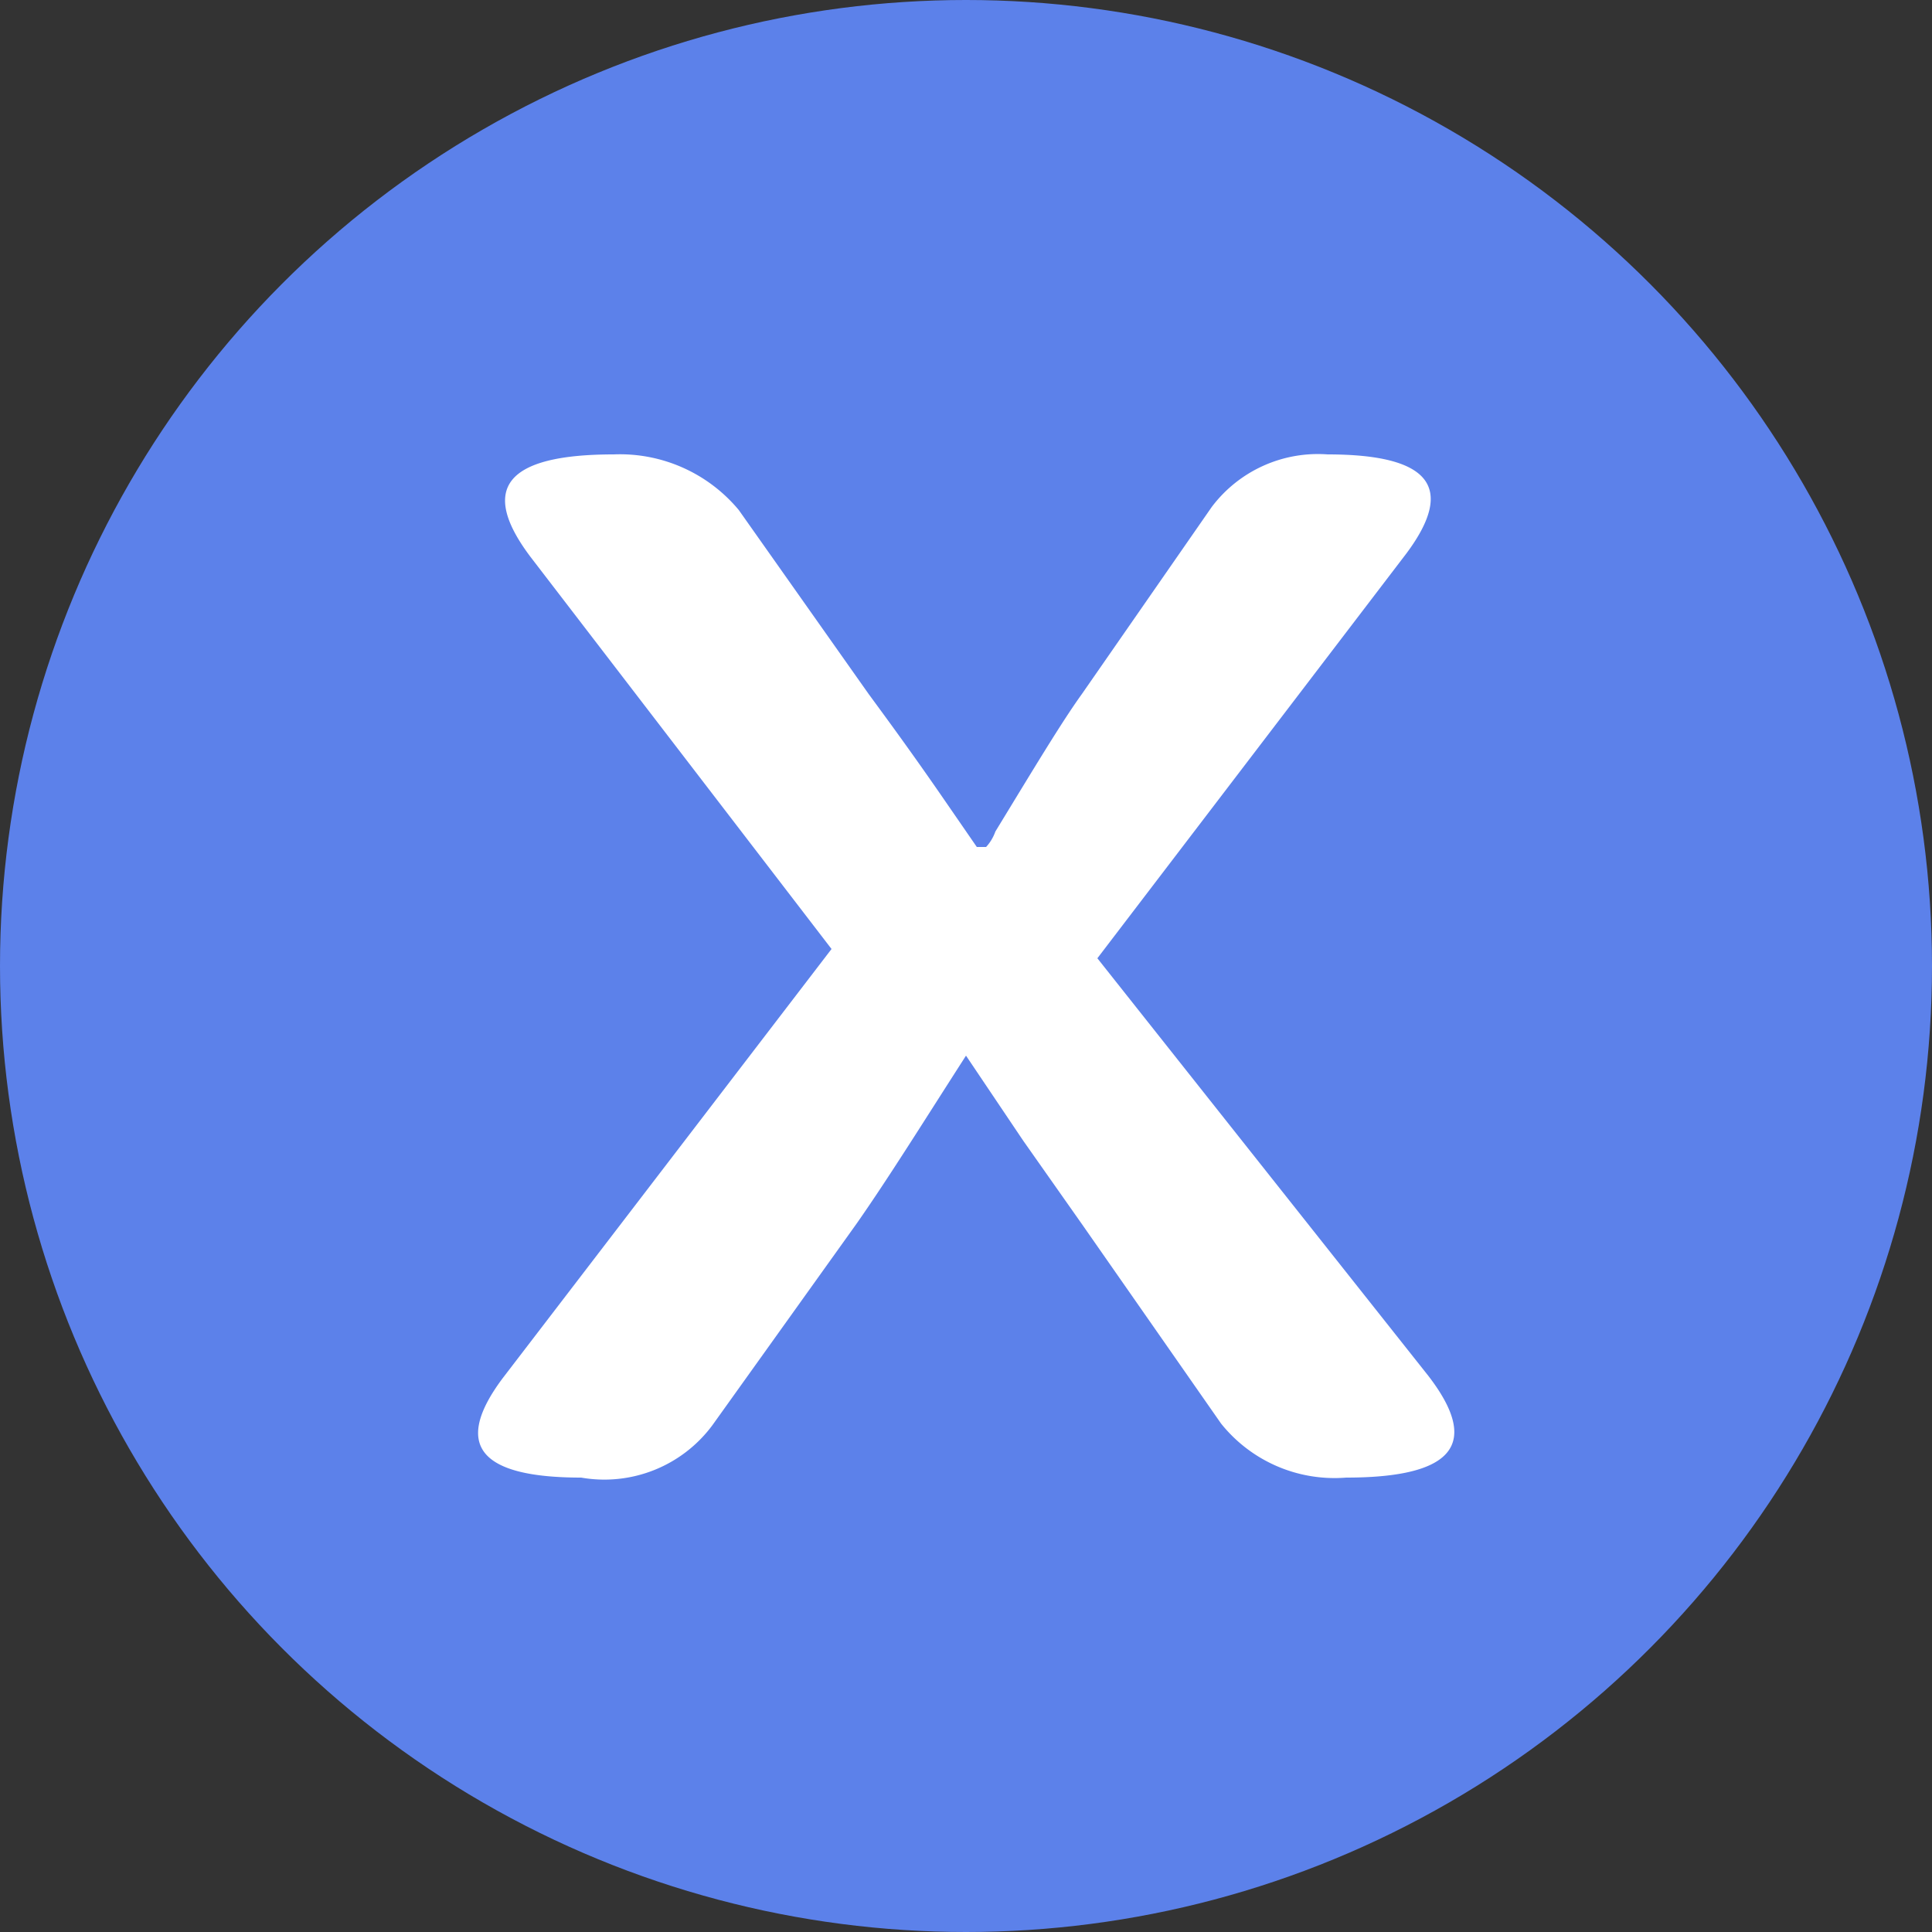
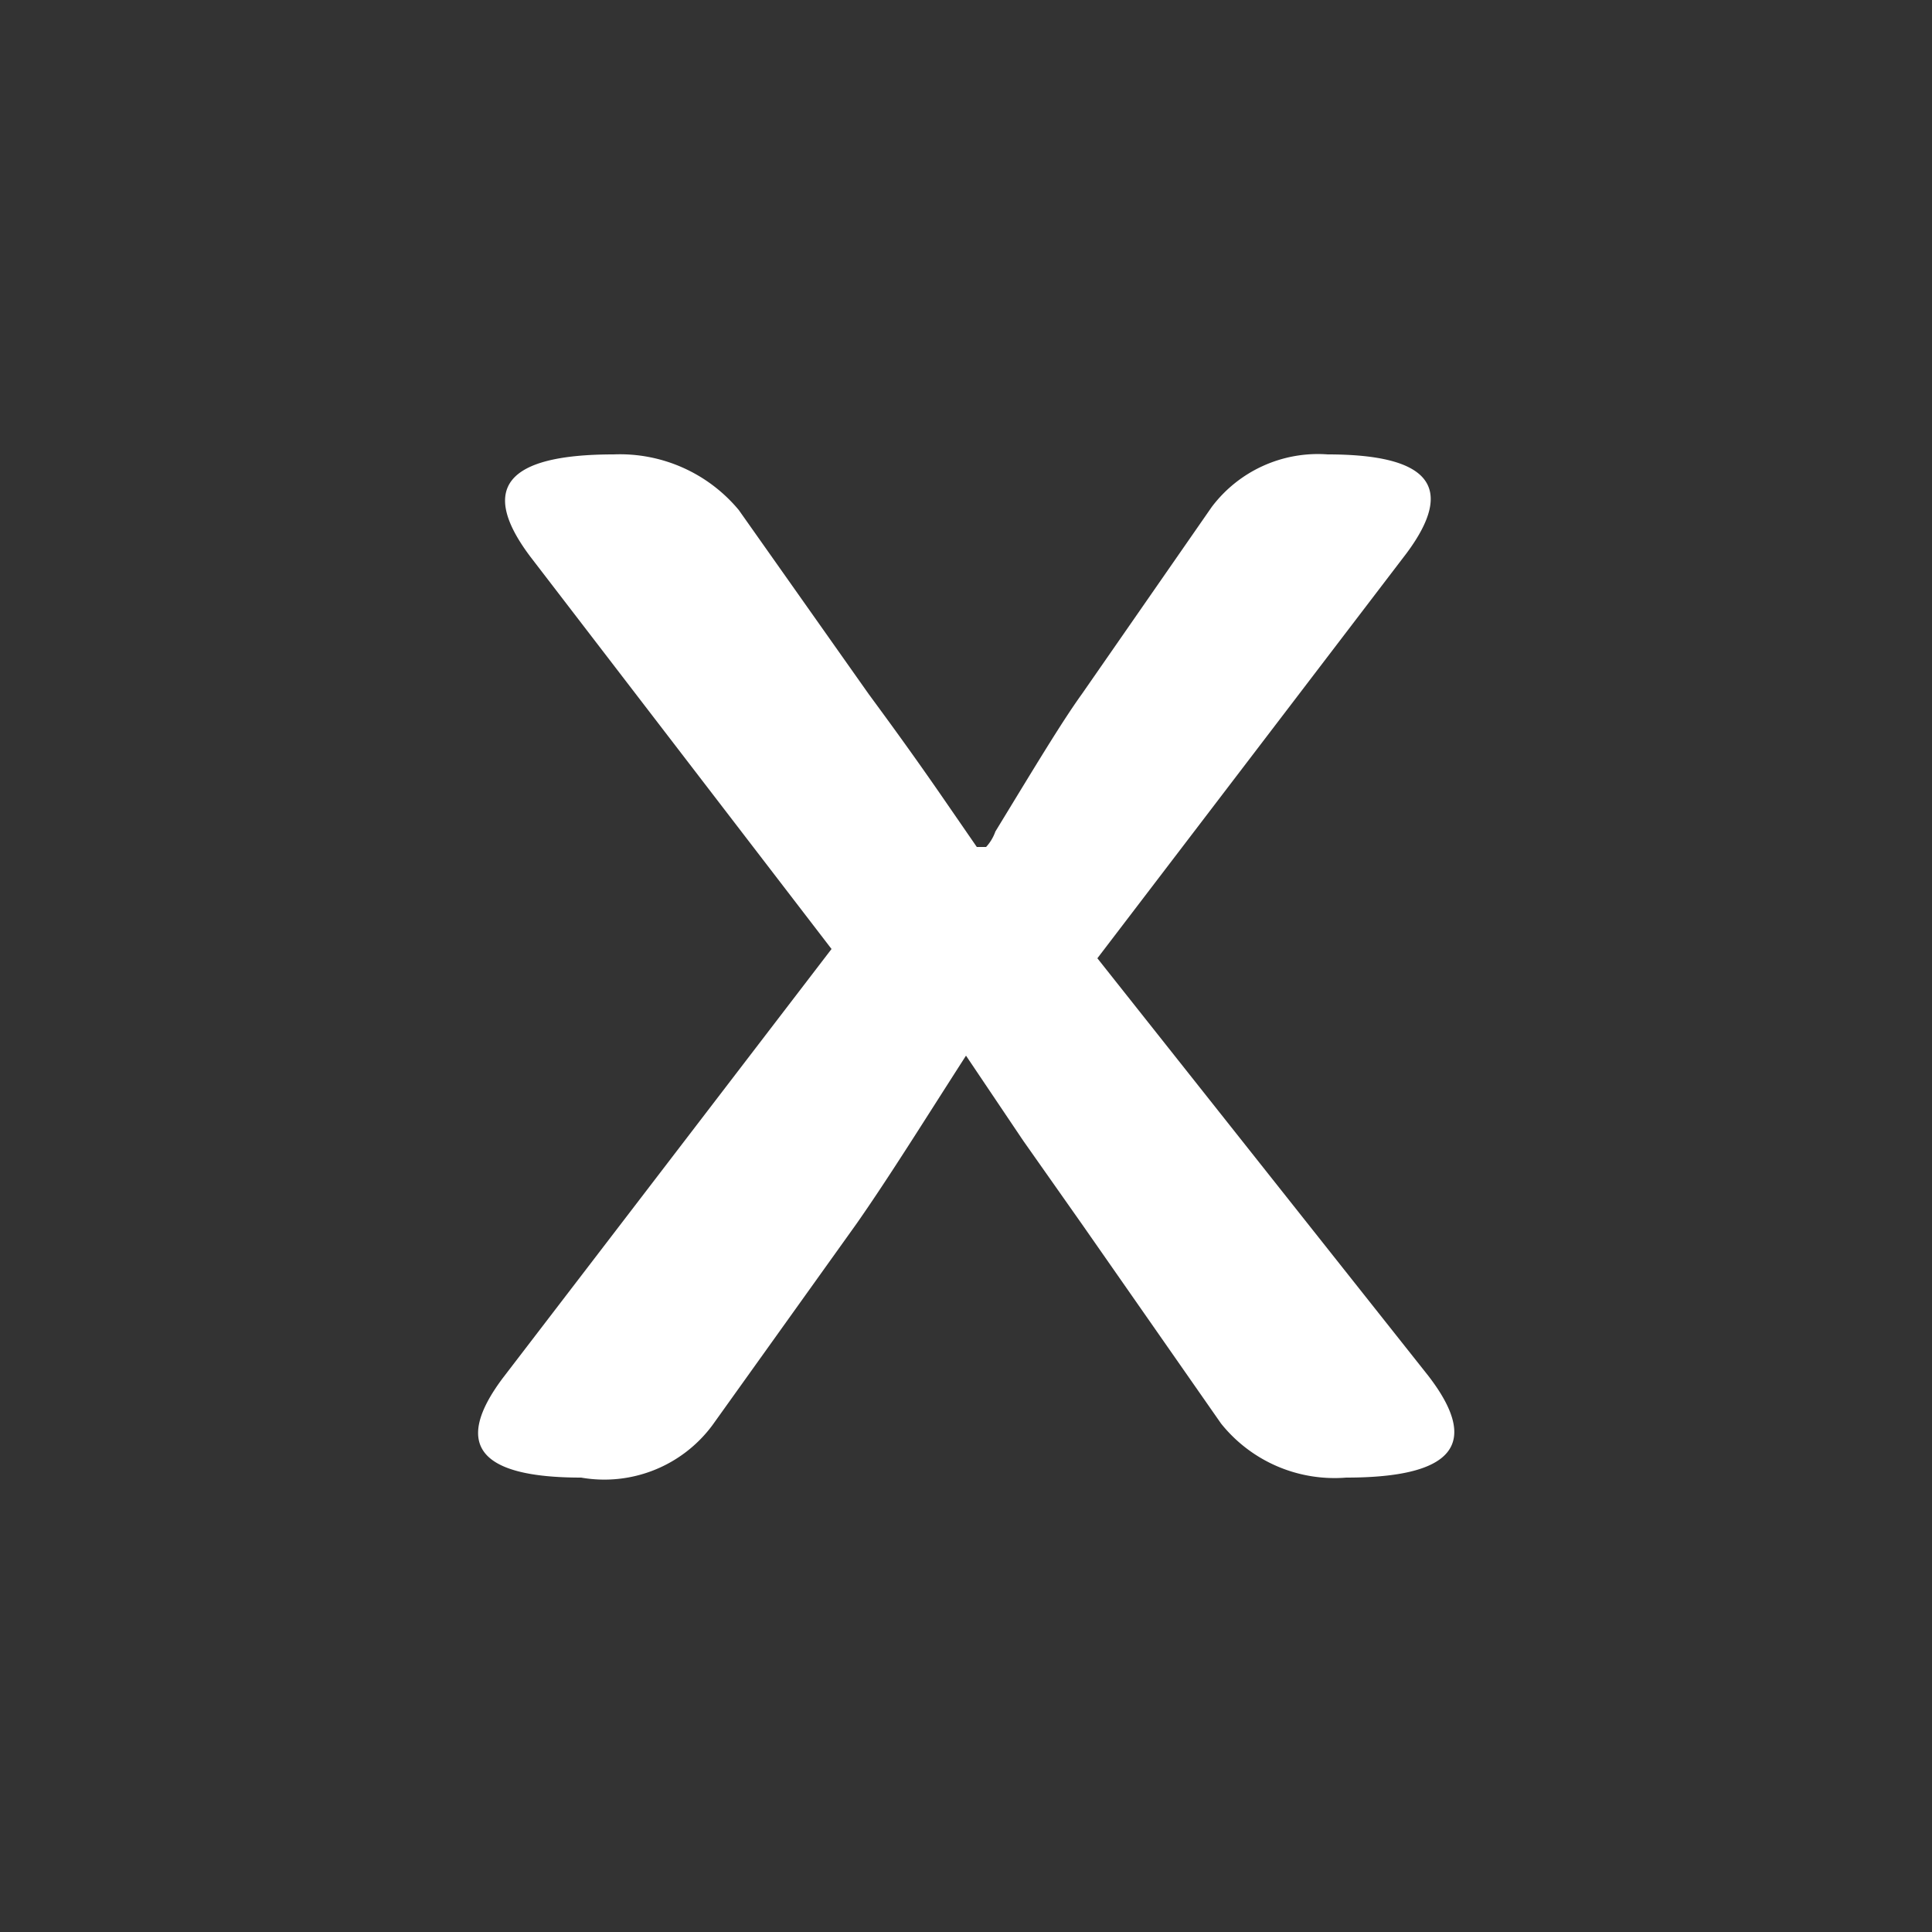
<svg xmlns="http://www.w3.org/2000/svg" id="取消" viewBox="0 0 12.5 12.5">
  <rect x="0" y="0" width="12.5" height="12.5" fill="#333333" stroke="none" />
  <defs>
    <style>.cls-1{fill:#5c81ea;}.cls-2{fill:#fff;}</style>
  </defs>
  <title>close_button</title>
-   <circle class="cls-1" cx="6.25" cy="6.25" r="6.25" />
  <path class="cls-2" d="M3.76,9.56c-.66,0-.83-.21-.51-.64l.82-1.07L5.38,6.14,3.43,3.6c-.33-.44-.16-.66.54-.66a1,1,0,0,1,.81.36l.84,1.19c.11.15.28.38.5.7l.2.29h.06a.29.29,0,0,0,.06-.1c.25-.41.43-.71.56-.89l.84-1.21a.86.86,0,0,1,.75-.34c.66,0,.83.21.51.64l-2,2.62L9.24,8.9c.34.44.17.66-.53.66a.94.94,0,0,1-.81-.35L7,7.92l-.38-.54-.37-.55h0c-.27.42-.5.79-.71,1.09l-.93,1.3A.87.87,0,0,1,3.76,9.56Z" />
</svg>